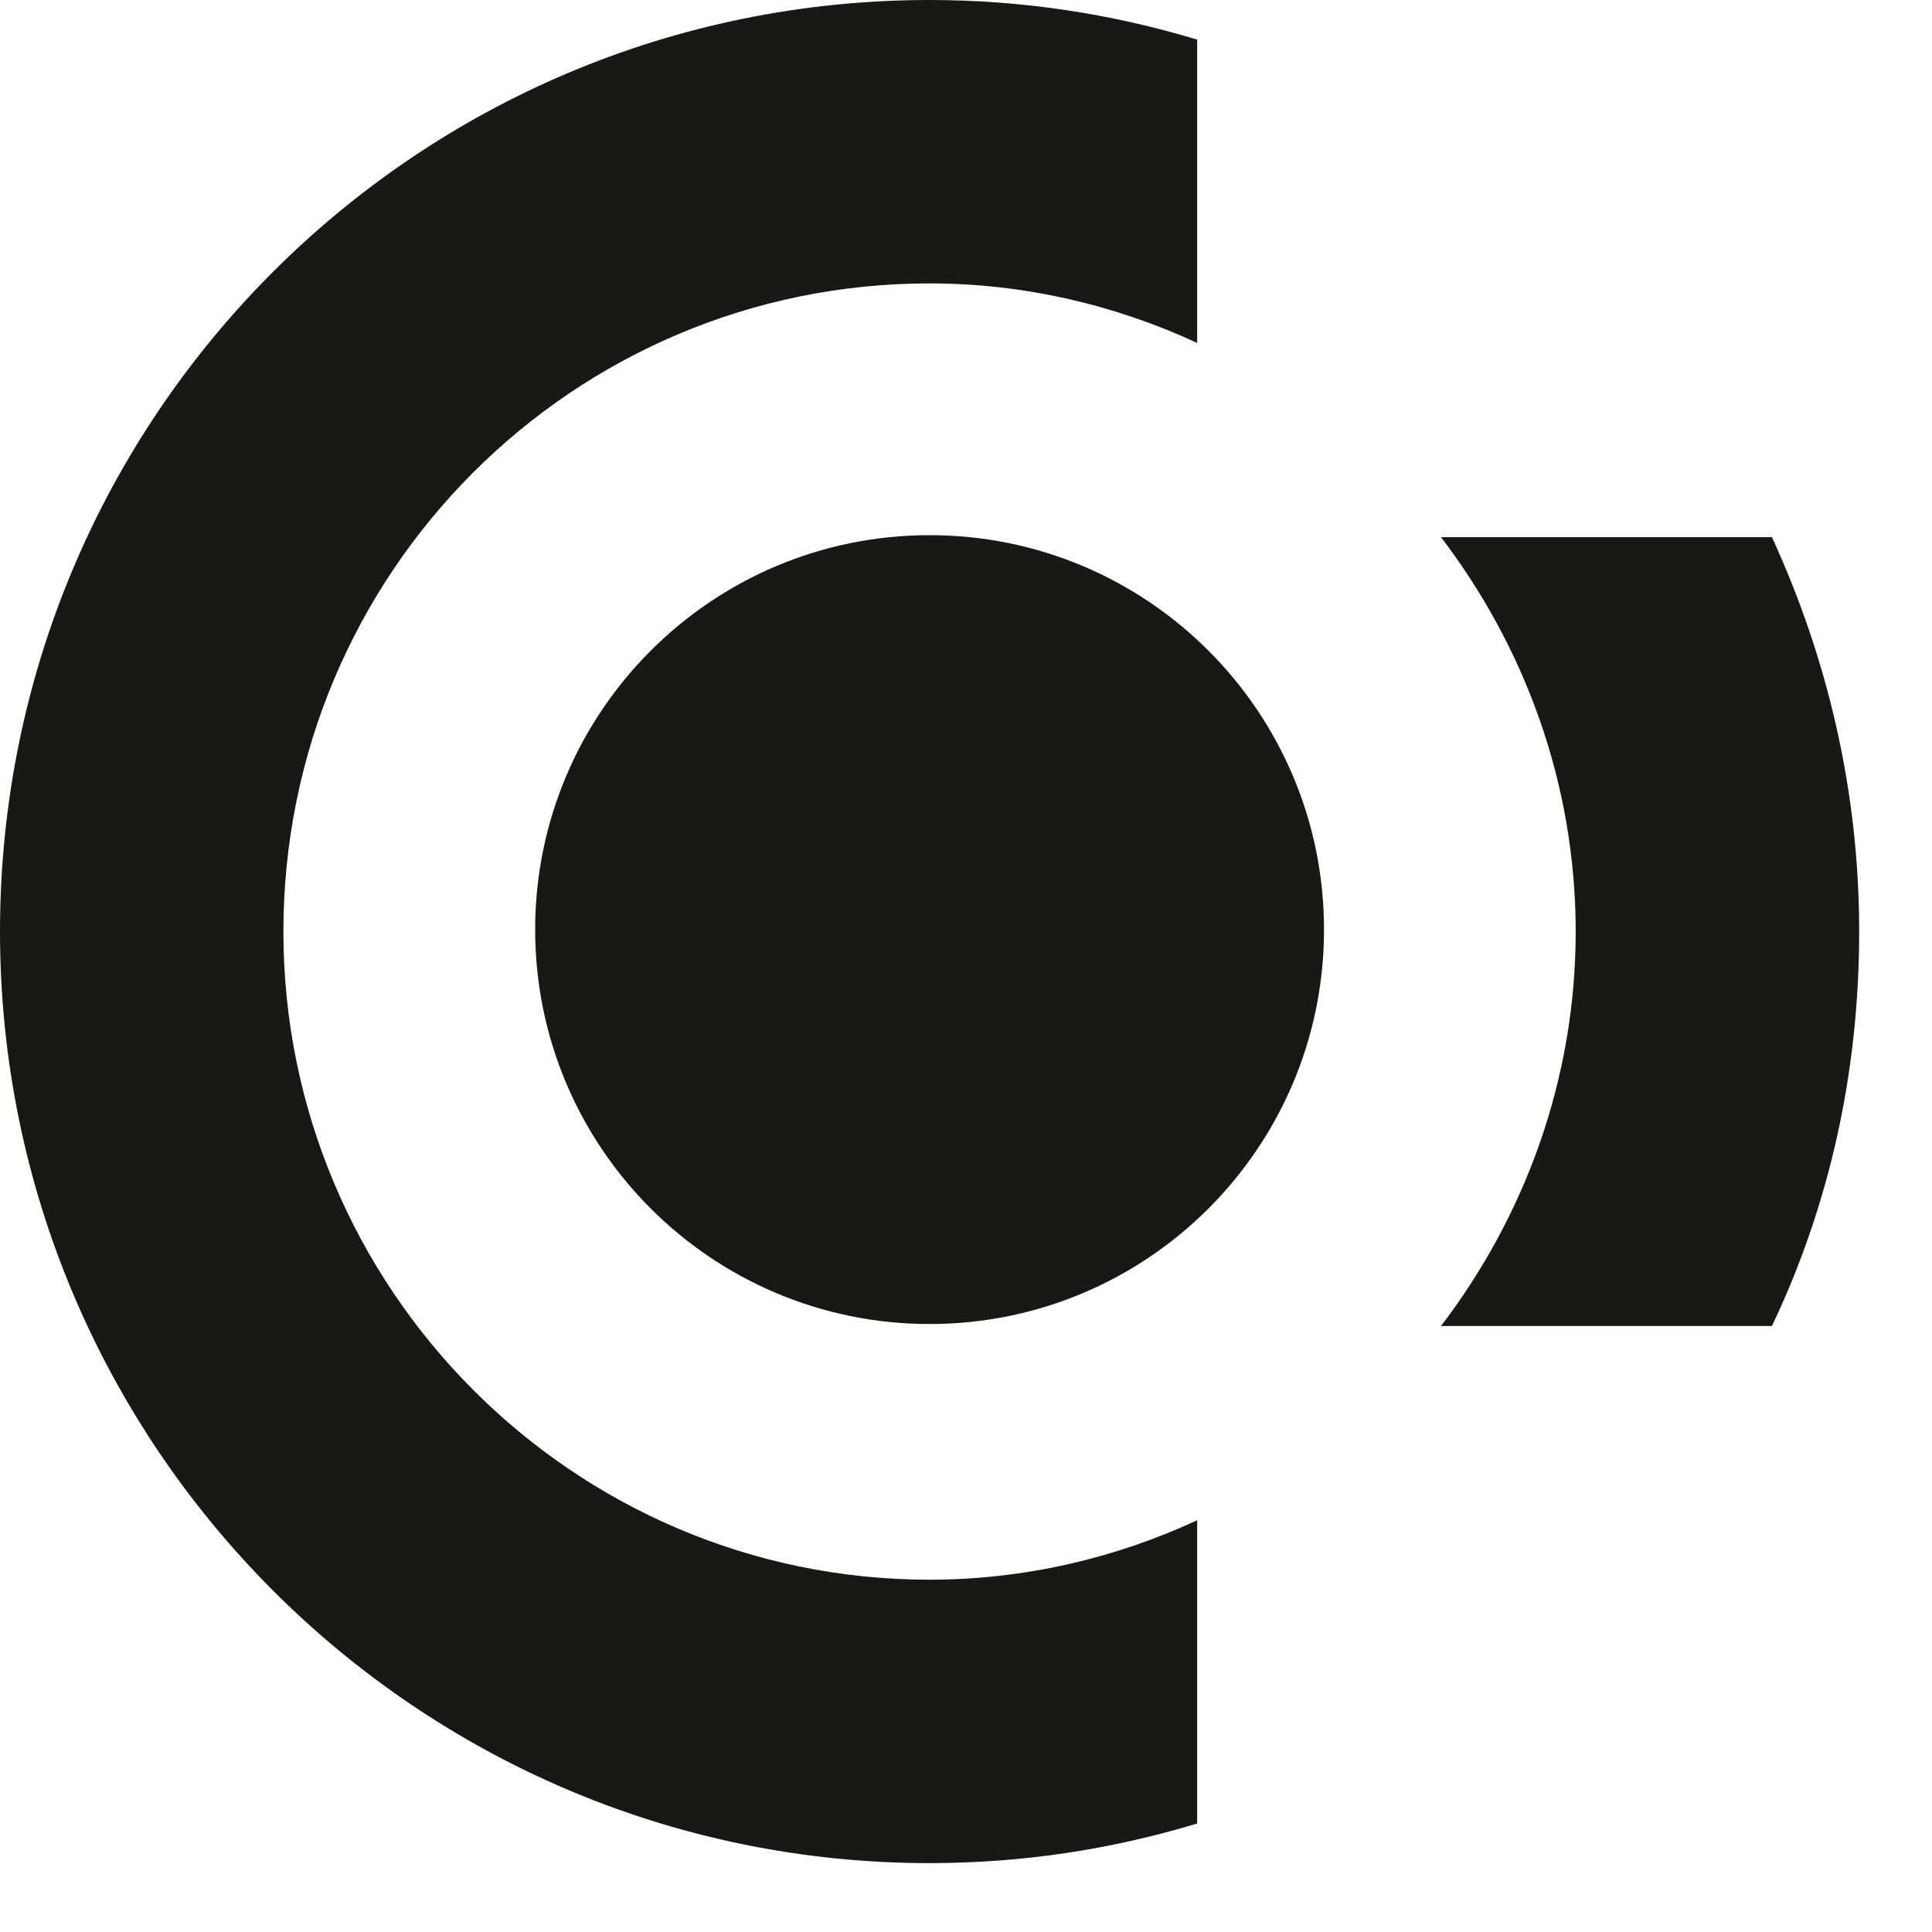
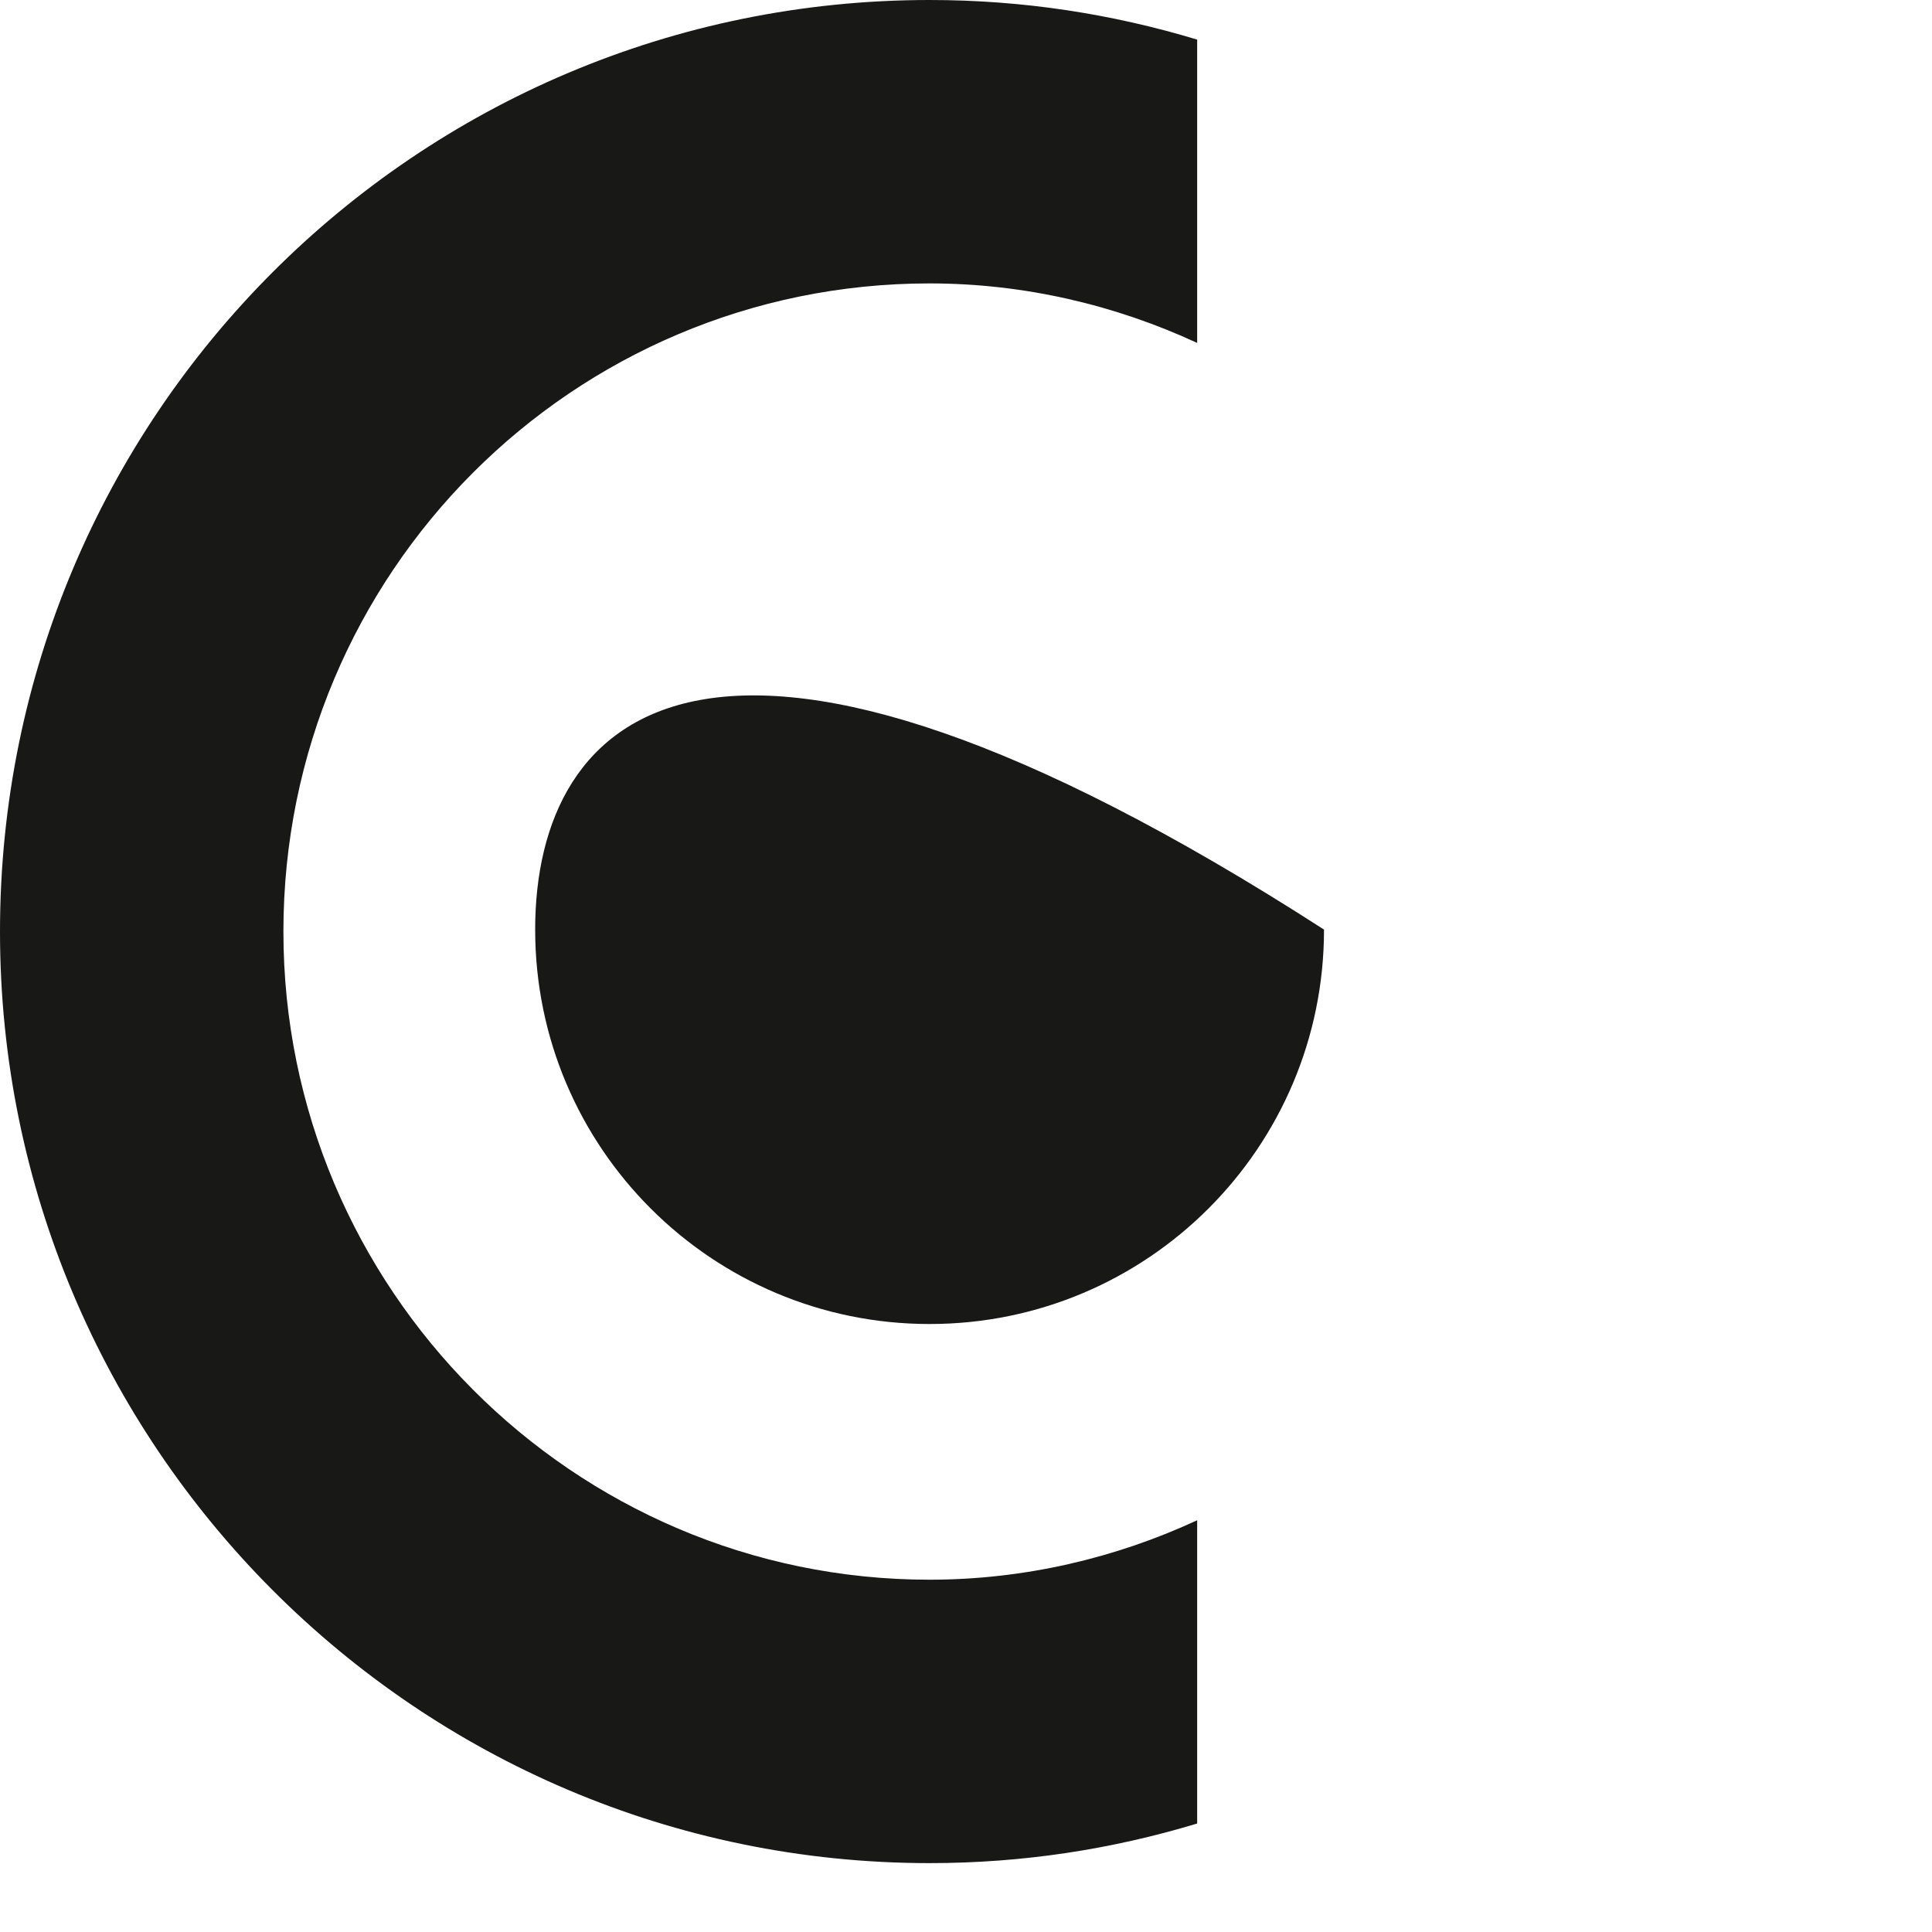
<svg xmlns="http://www.w3.org/2000/svg" viewBox="0 0 26 26" fill="none">
-   <path d="M23.846 17.845H19.392C20.512 16.378 21.205 14.537 21.205 12.537C21.205 10.536 20.512 8.696 19.392 7.229H23.846C24.593 8.856 25.02 10.643 25.02 12.537C25.02 14.431 24.62 16.218 23.846 17.845Z" fill="#181817" />
-   <path d="M12.51 17.818C15.442 17.818 17.818 15.442 17.818 12.51C17.818 9.579 15.442 7.202 12.51 7.202C9.579 7.202 7.202 9.579 7.202 12.51C7.202 15.442 9.579 17.818 12.51 17.818Z" fill="#181817" />
+   <path d="M12.51 17.818C15.442 17.818 17.818 15.442 17.818 12.51C9.579 7.202 7.202 9.579 7.202 12.51C7.202 15.442 9.579 17.818 12.51 17.818Z" fill="#181817" />
  <path d="M3.814 12.537C3.814 17.338 7.709 21.259 12.51 21.259C13.79 21.259 15.017 20.966 16.111 20.459V24.54C14.964 24.887 13.764 25.073 12.51 25.073C5.602 25.073 0 19.445 0 12.537C0 5.602 5.602 0 12.51 0C13.764 0 14.964 0.187 16.111 0.533V4.615C15.017 4.108 13.79 3.814 12.51 3.814C7.709 3.814 3.814 7.709 3.814 12.537Z" fill="#181817" />
</svg>